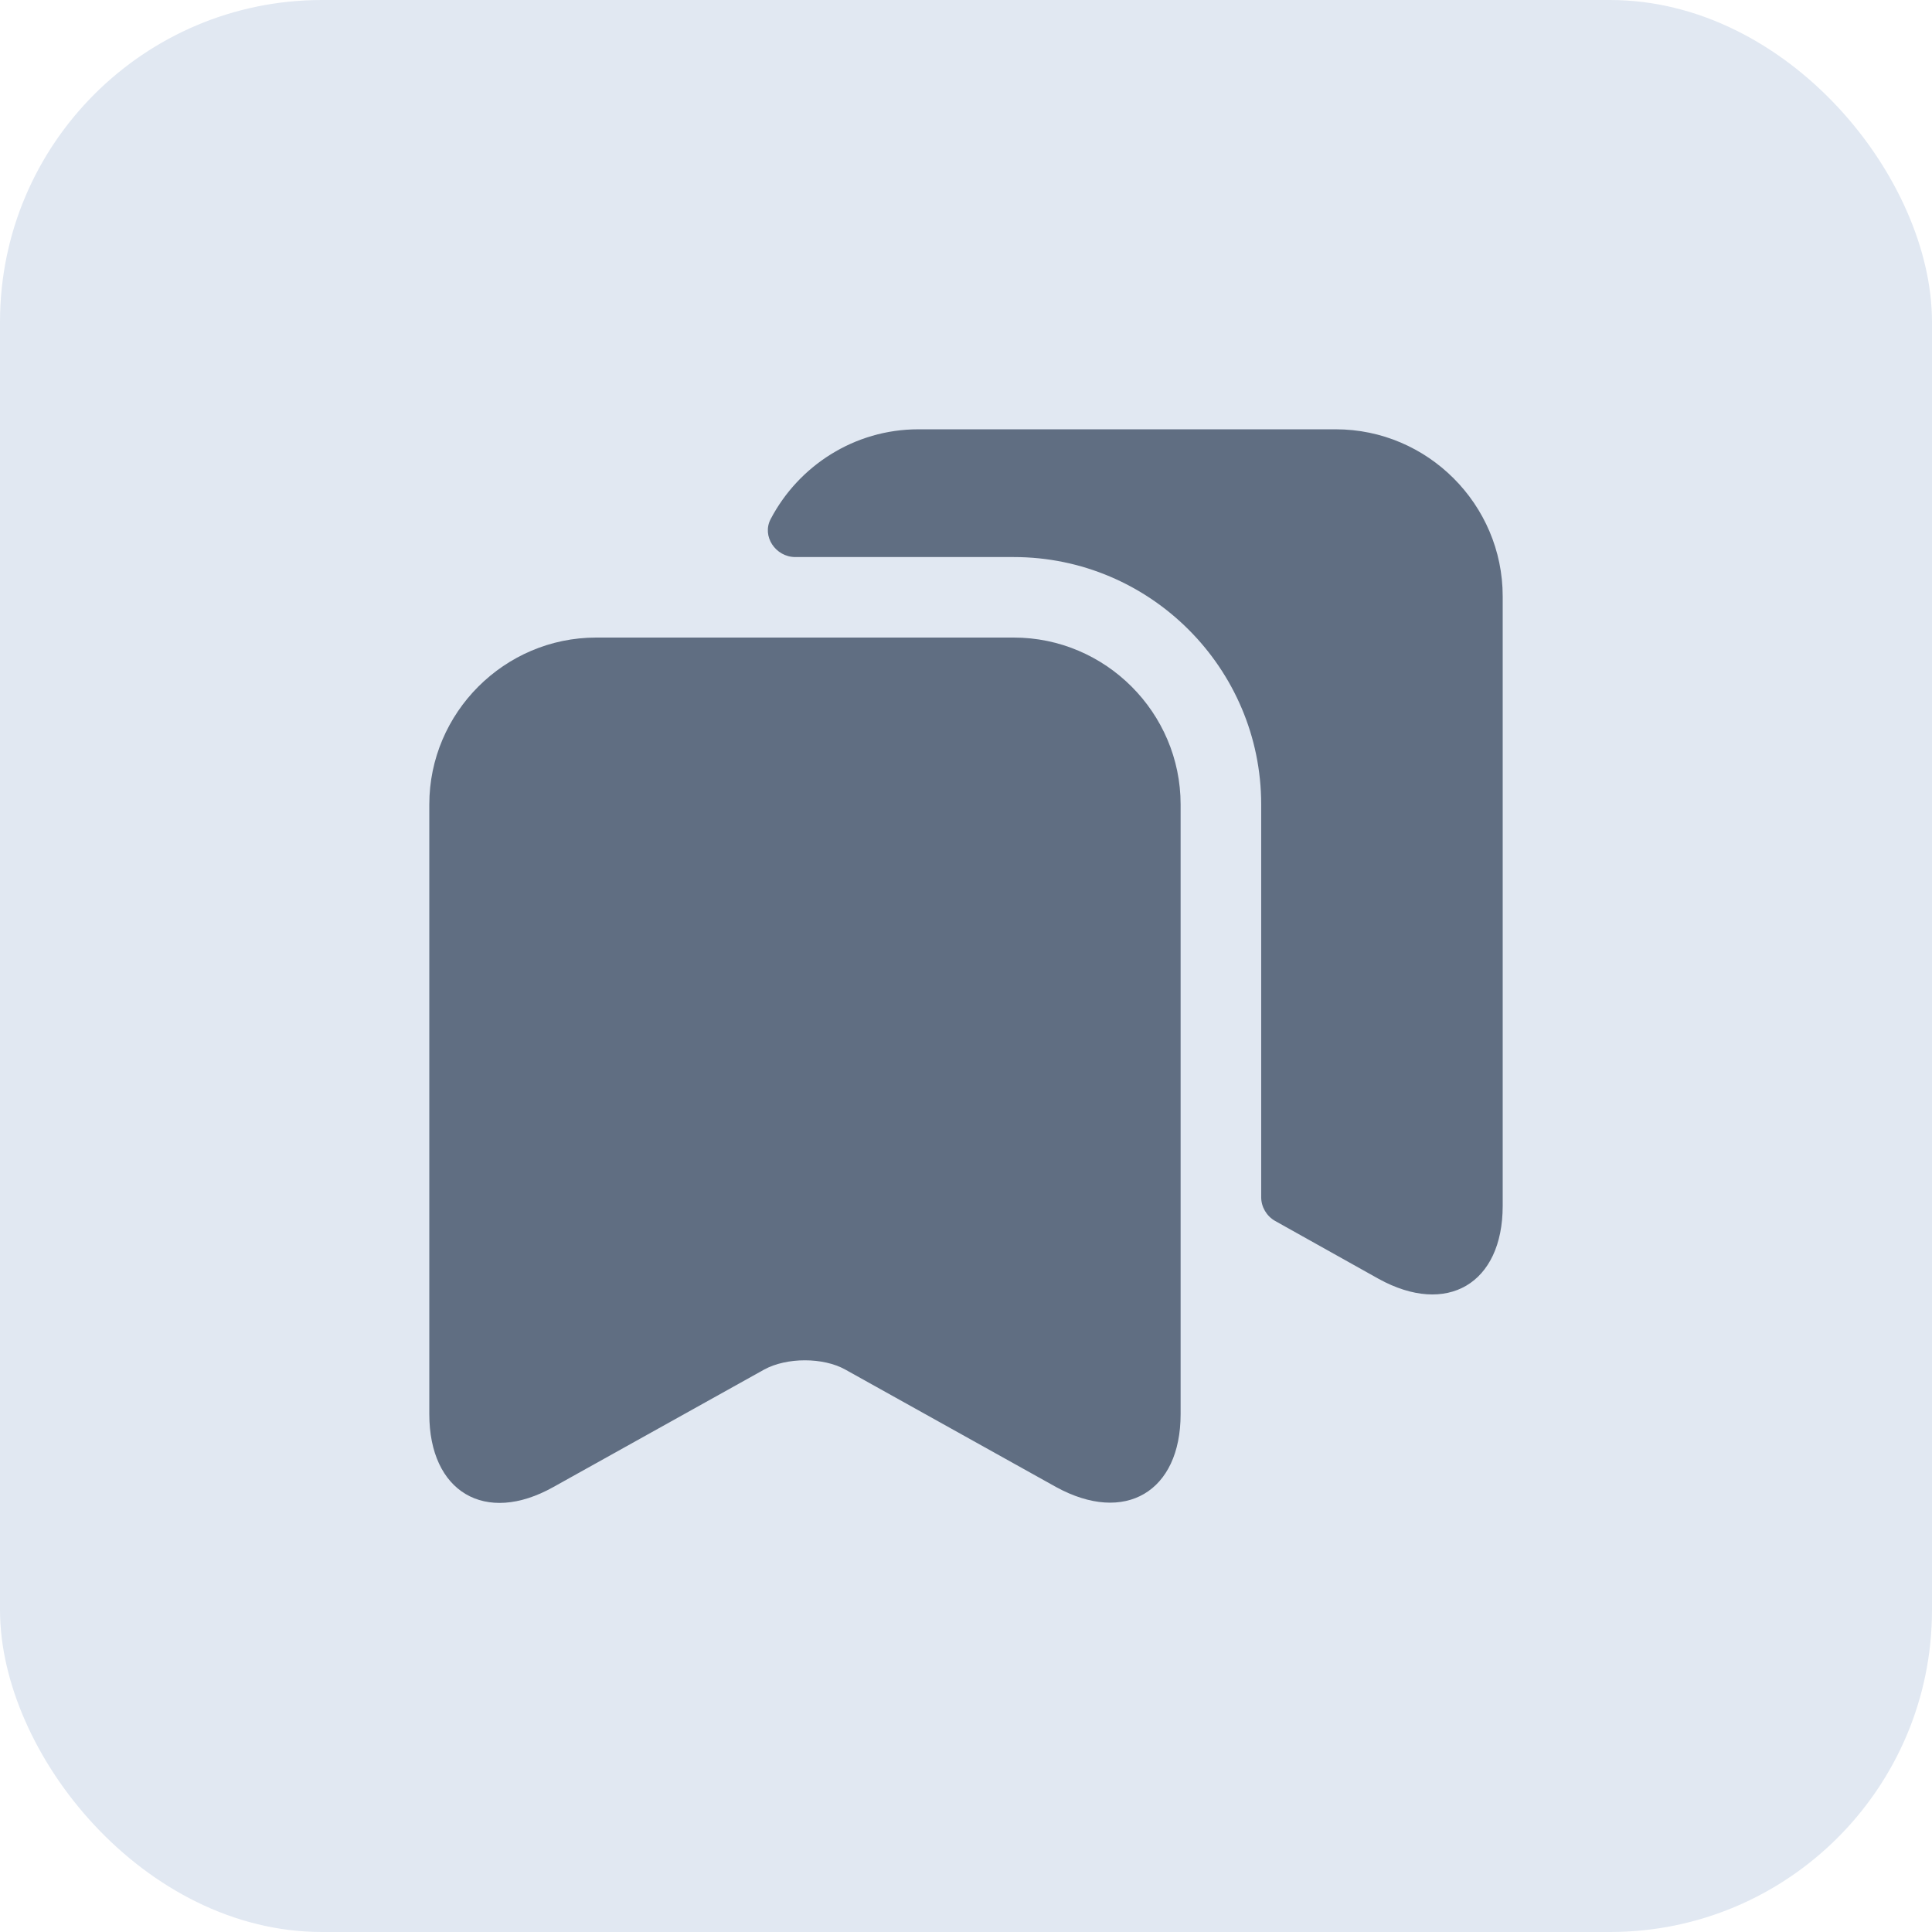
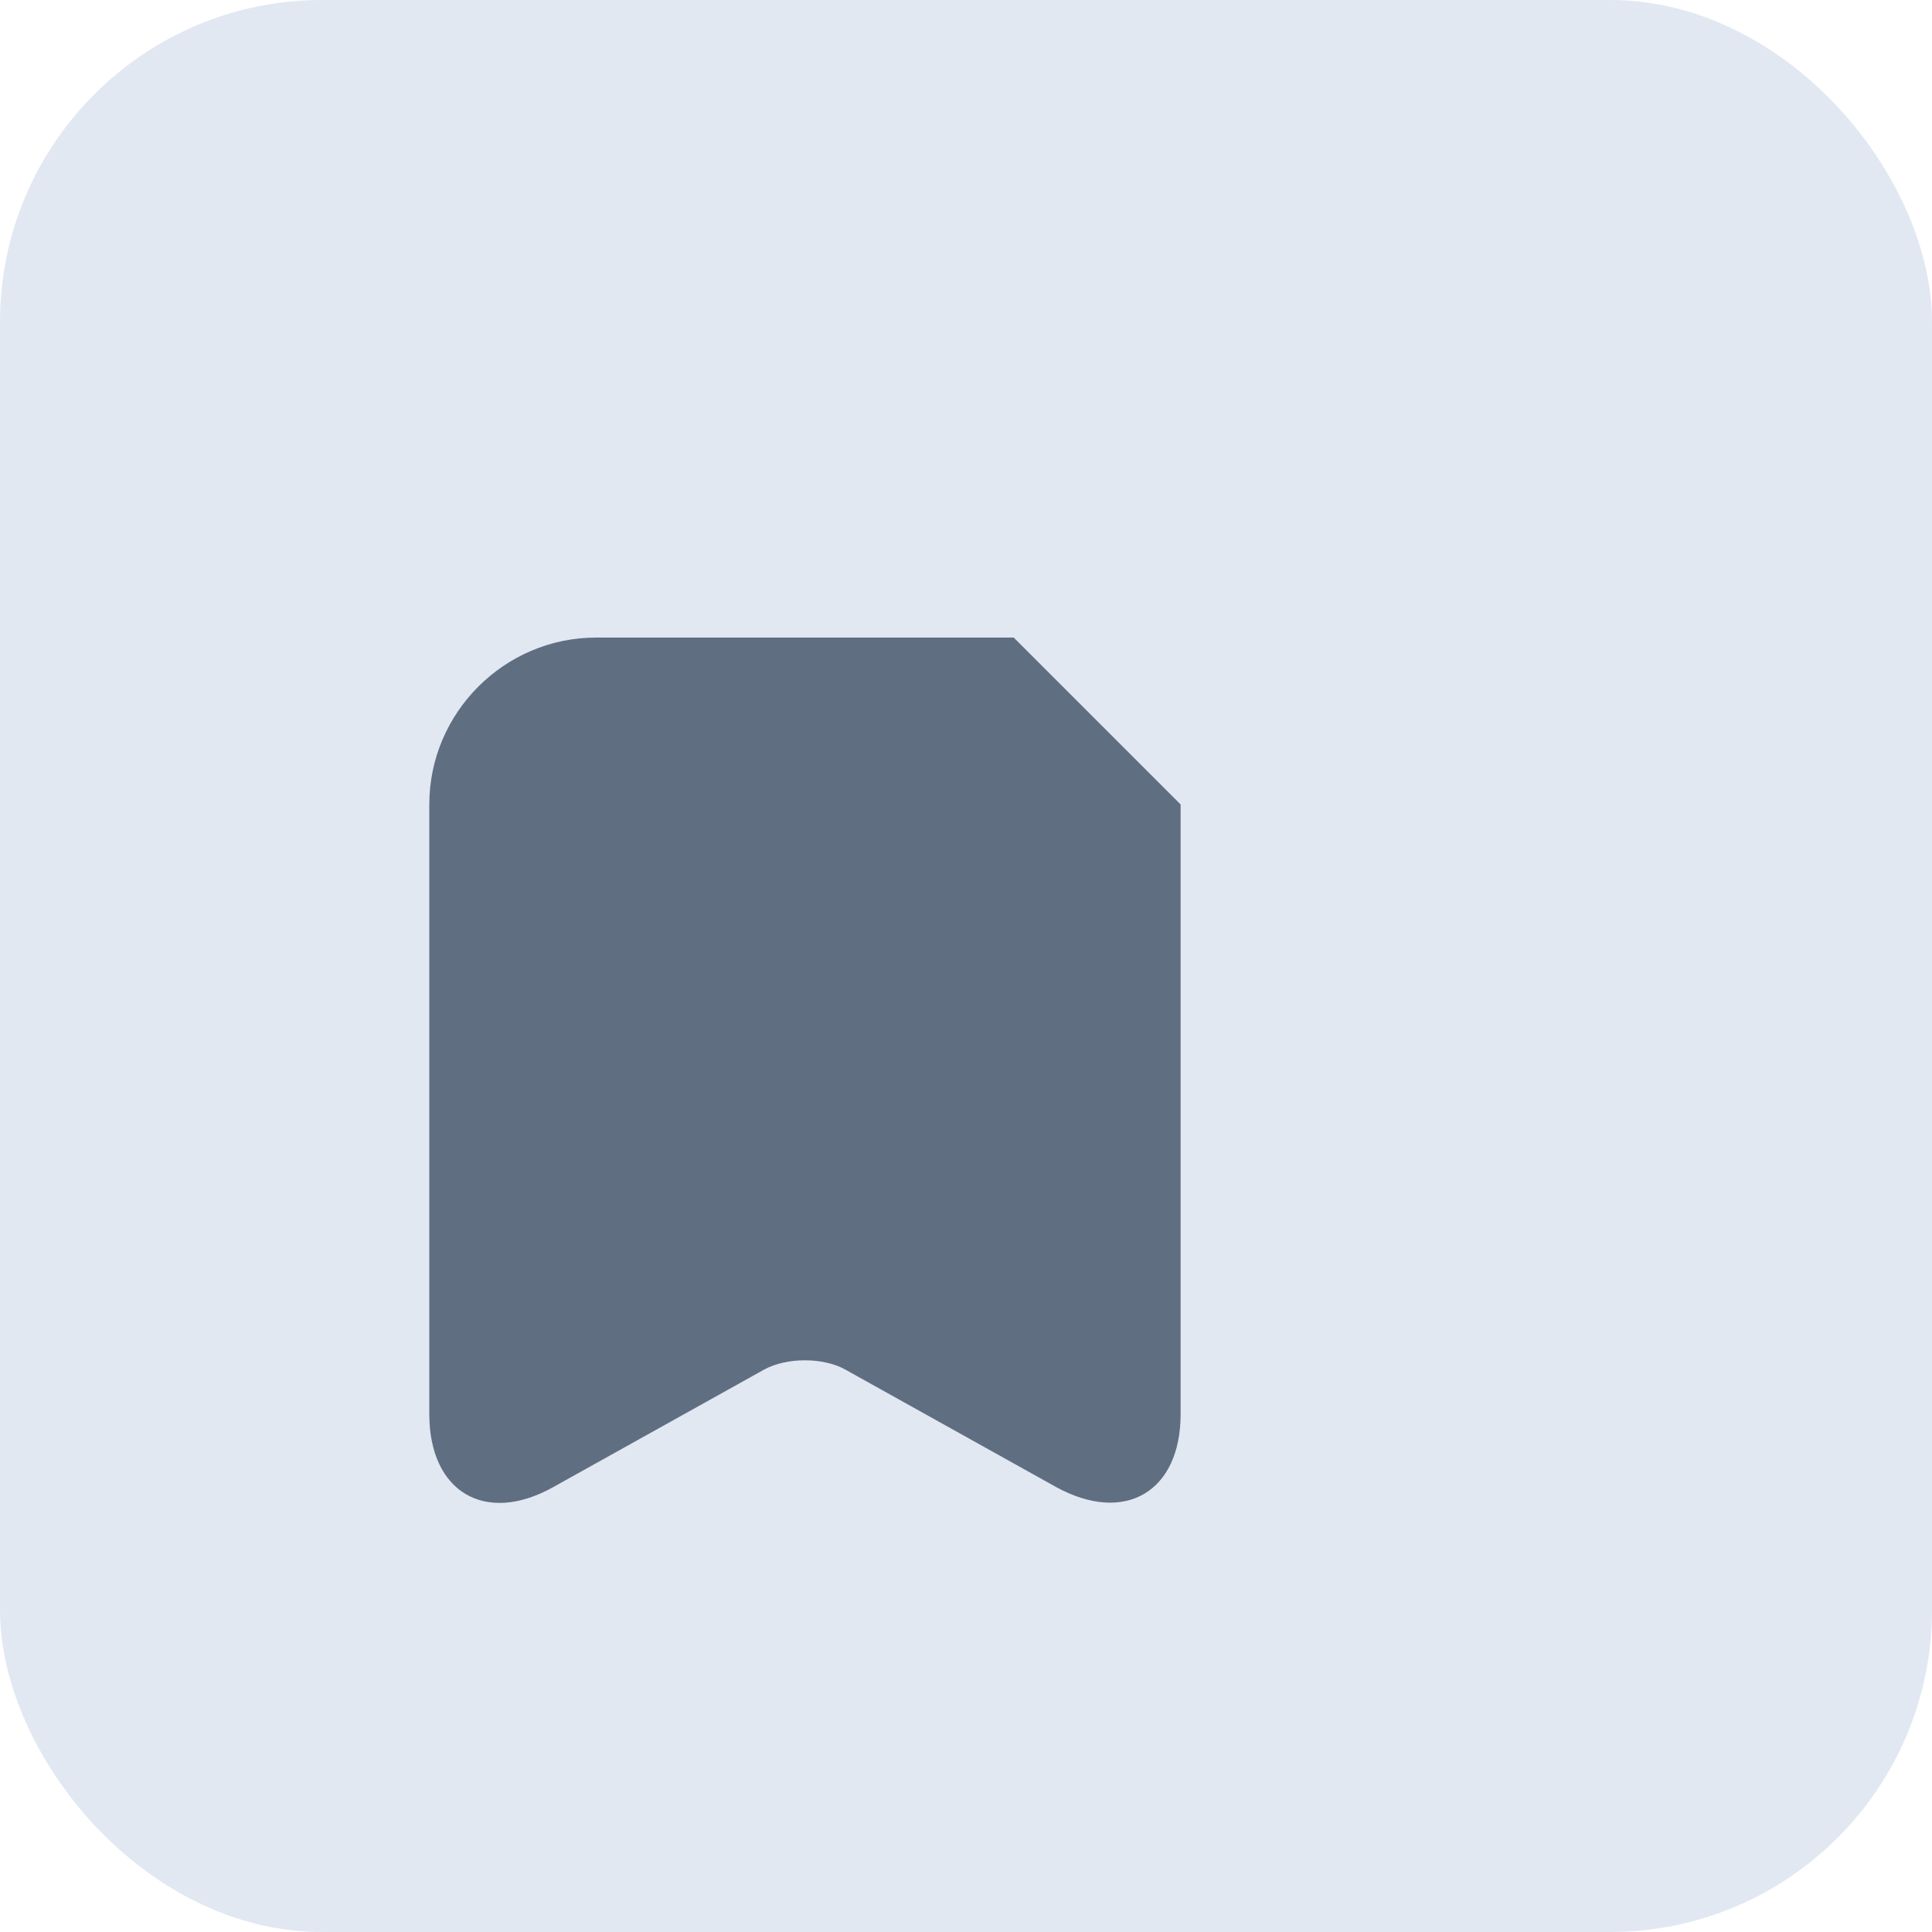
<svg xmlns="http://www.w3.org/2000/svg" width="24" height="24" viewBox="0 0 24 24" fill="none">
  <rect width="24" height="24" rx="4" fill="#E1E8F2" />
-   <path d="M12.593 7.92H7.406C6.266 7.92 5.333 8.853 5.333 9.993V17.567C5.333 18.533 6.026 18.947 6.873 18.473L9.493 17.013C9.773 16.86 10.226 16.86 10.5 17.013L13.12 18.473C13.973 18.94 14.666 18.533 14.666 17.567V9.993C14.666 8.853 13.733 7.92 12.593 7.92Z" fill="#606E82" />
-   <path d="M18.667 7.407V14.98C18.667 15.947 17.974 16.353 17.127 15.887L15.84 15.167C15.734 15.107 15.667 14.993 15.667 14.873V9.993C15.667 8.3 14.287 6.92 12.594 6.92H9.88C9.634 6.92 9.46 6.66 9.574 6.447C9.92 5.787 10.614 5.333 11.407 5.333H16.594C17.734 5.333 18.667 6.267 18.667 7.407Z" fill="#606E82" />
+   <path d="M12.593 7.92H7.406C6.266 7.92 5.333 8.853 5.333 9.993V17.567C5.333 18.533 6.026 18.947 6.873 18.473L9.493 17.013C9.773 16.86 10.226 16.86 10.5 17.013L13.12 18.473C13.973 18.94 14.666 18.533 14.666 17.567V9.993Z" fill="#606E82" />
</svg>